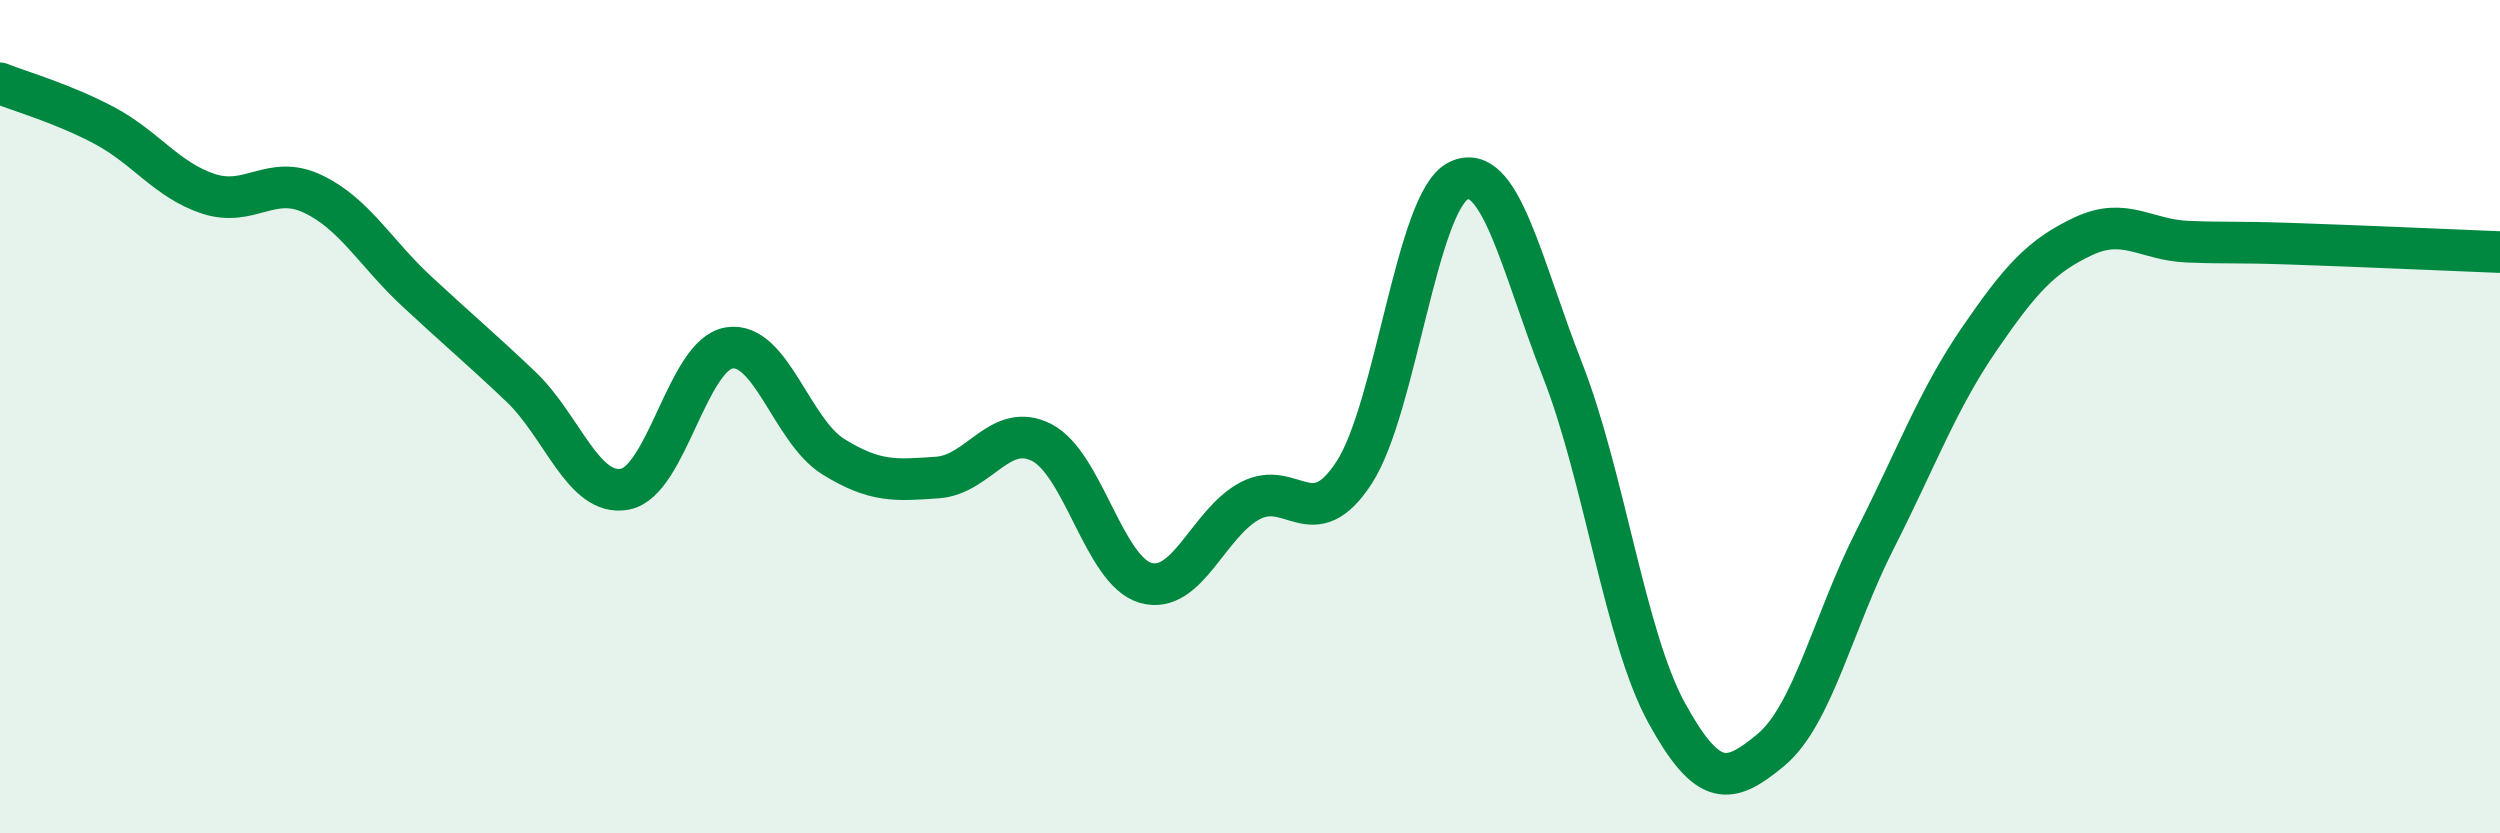
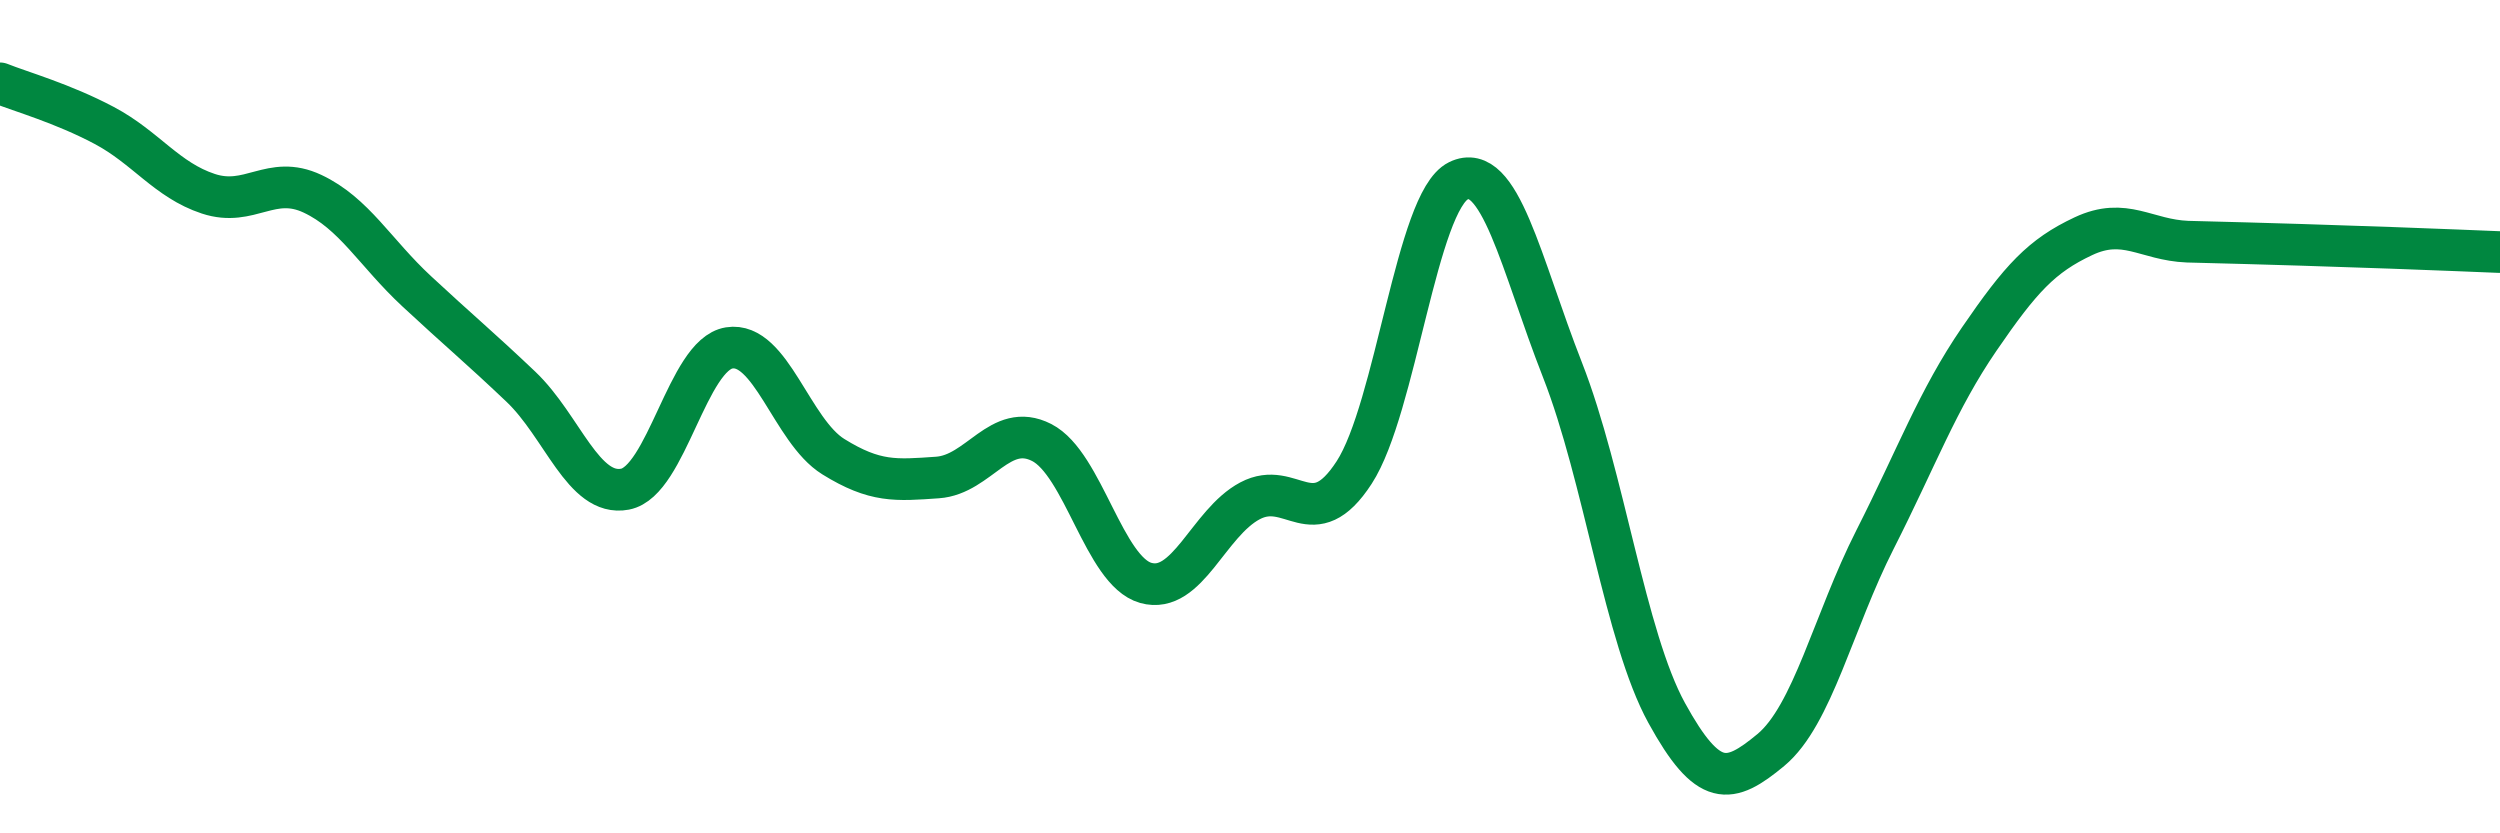
<svg xmlns="http://www.w3.org/2000/svg" width="60" height="20" viewBox="0 0 60 20">
-   <path d="M 0,2 C 0.5,2.2 1.5,2.48 2.5,3.01 C 3.5,3.54 4,4.32 5,4.65 C 6,4.98 6.5,4.18 7.5,4.65 C 8.5,5.12 9,6.06 10,6.99 C 11,7.92 11.5,8.33 12.5,9.28 C 13.5,10.23 14,11.93 15,11.74 C 16,11.55 16.5,8.51 17.5,8.35 C 18.5,8.19 19,10.34 20,10.96 C 21,11.58 21.5,11.53 22.5,11.46 C 23.5,11.39 24,10.11 25,10.62 C 26,11.13 26.5,13.71 27.5,13.99 C 28.5,14.27 29,12.55 30,12.02 C 31,11.49 31.5,12.88 32.5,11.34 C 33.5,9.8 34,4.83 35,4.34 C 36,3.85 36.5,6.33 37.5,8.88 C 38.5,11.43 39,15.29 40,17.11 C 41,18.93 41.5,18.83 42.5,18 C 43.5,17.17 44,14.92 45,12.95 C 46,10.98 46.5,9.6 47.5,8.14 C 48.5,6.68 49,6.14 50,5.67 C 51,5.2 51.5,5.76 52.5,5.8 C 53.5,5.84 53.5,5.8 55,5.85 C 56.5,5.9 59,6.01 60,6.05L60 20L0 20Z" fill="#008740" opacity="0.1" stroke-linecap="round" stroke-linejoin="round" />
-   <path d="M 0,2 C 0.5,2.2 1.5,2.48 2.5,3.01 C 3.5,3.54 4,4.32 5,4.65 C 6,4.98 6.5,4.18 7.5,4.65 C 8.5,5.12 9,6.06 10,6.99 C 11,7.92 11.5,8.33 12.5,9.28 C 13.5,10.23 14,11.93 15,11.74 C 16,11.55 16.5,8.51 17.5,8.35 C 18.5,8.19 19,10.34 20,10.96 C 21,11.58 21.5,11.53 22.5,11.46 C 23.5,11.39 24,10.11 25,10.62 C 26,11.13 26.5,13.71 27.5,13.99 C 28.5,14.27 29,12.55 30,12.02 C 31,11.49 31.5,12.88 32.5,11.34 C 33.5,9.8 34,4.83 35,4.34 C 36,3.85 36.5,6.33 37.5,8.88 C 38.5,11.43 39,15.29 40,17.11 C 41,18.93 41.5,18.83 42.5,18 C 43.5,17.17 44,14.92 45,12.95 C 46,10.98 46.5,9.6 47.5,8.14 C 48.5,6.68 49,6.14 50,5.67 C 51,5.2 51.5,5.76 52.5,5.8 C 53.5,5.84 53.5,5.8 55,5.85 C 56.5,5.9 59,6.01 60,6.05" stroke="#008740" stroke-width="1" fill="none" stroke-linecap="round" stroke-linejoin="round" />
+   <path d="M 0,2 C 0.5,2.2 1.5,2.48 2.5,3.01 C 3.5,3.54 4,4.32 5,4.65 C 6,4.98 6.5,4.18 7.5,4.65 C 8.5,5.12 9,6.06 10,6.99 C 11,7.92 11.5,8.33 12.5,9.28 C 13.5,10.23 14,11.93 15,11.74 C 16,11.55 16.5,8.51 17.5,8.35 C 18.5,8.19 19,10.34 20,10.96 C 21,11.58 21.5,11.53 22.5,11.46 C 23.5,11.39 24,10.11 25,10.62 C 26,11.13 26.5,13.71 27.5,13.99 C 28.5,14.27 29,12.55 30,12.02 C 31,11.49 31.5,12.88 32.5,11.34 C 33.5,9.8 34,4.83 35,4.34 C 36,3.85 36.5,6.33 37.5,8.88 C 38.5,11.43 39,15.29 40,17.11 C 41,18.93 41.5,18.83 42.5,18 C 43.5,17.17 44,14.92 45,12.95 C 46,10.98 46.5,9.6 47.5,8.14 C 48.5,6.68 49,6.14 50,5.67 C 51,5.2 51.5,5.76 52.5,5.8 C 56.5,5.9 59,6.01 60,6.05" stroke="#008740" stroke-width="1" fill="none" stroke-linecap="round" stroke-linejoin="round" />
</svg>